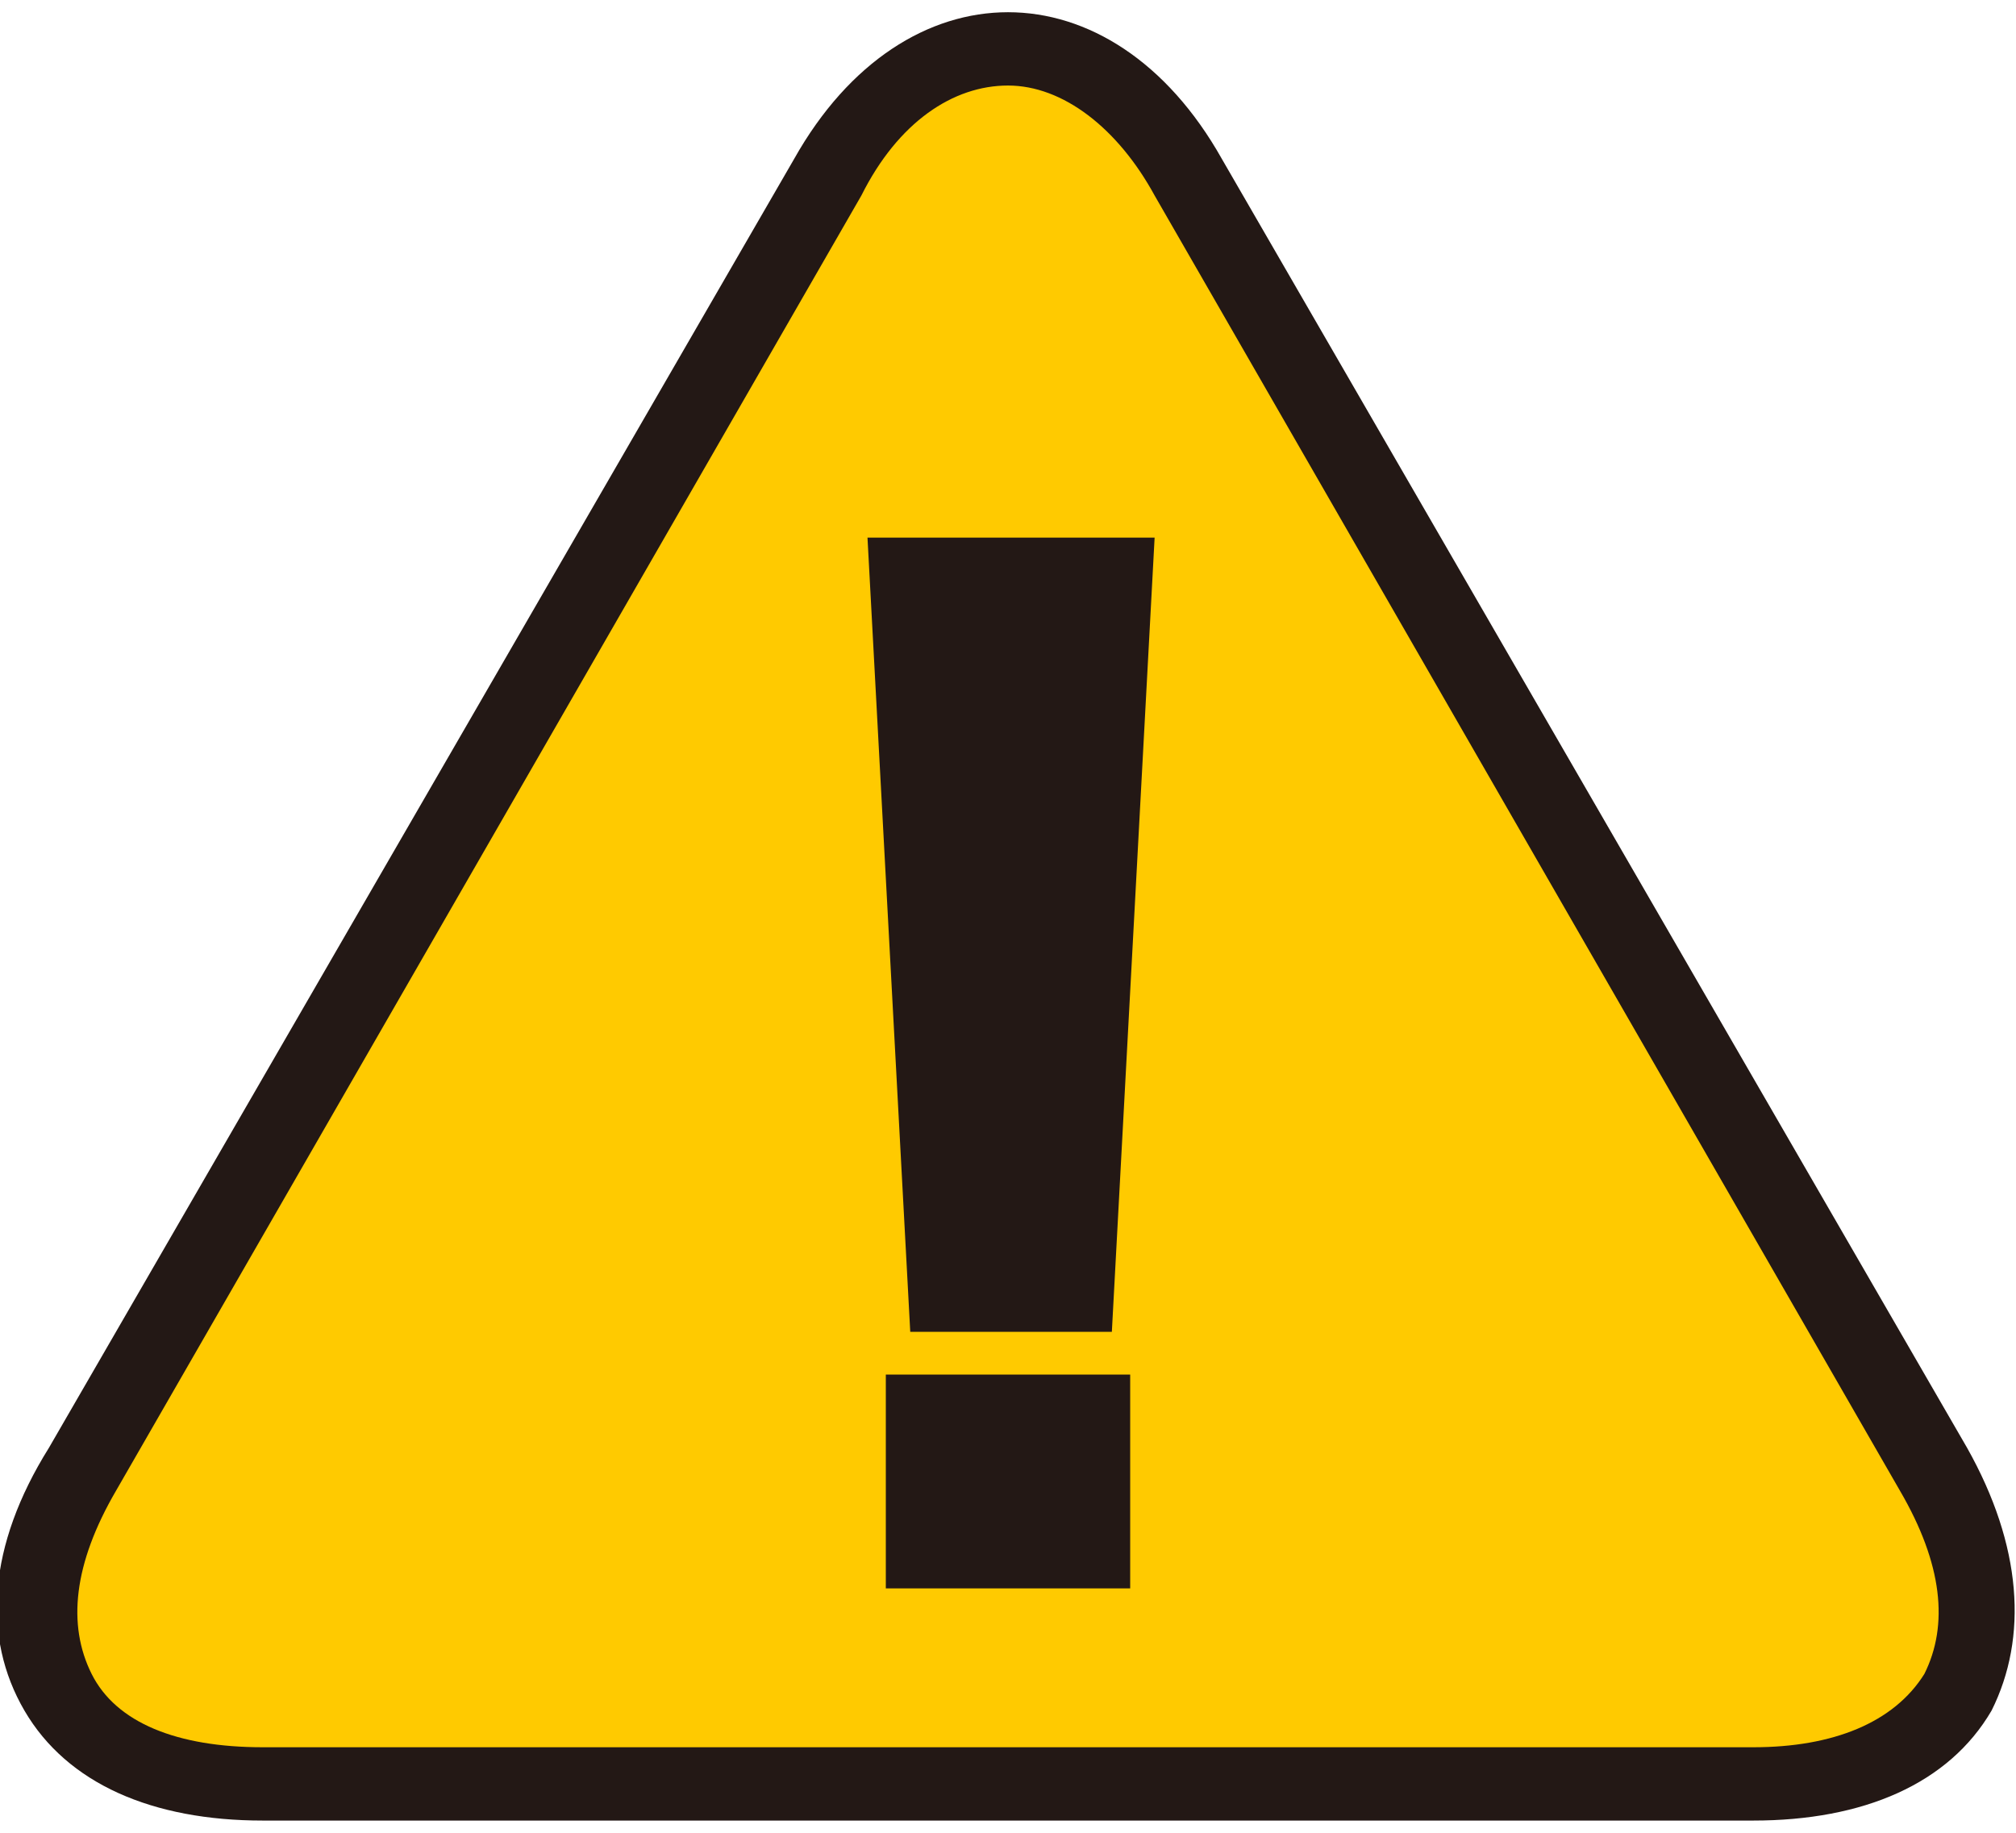
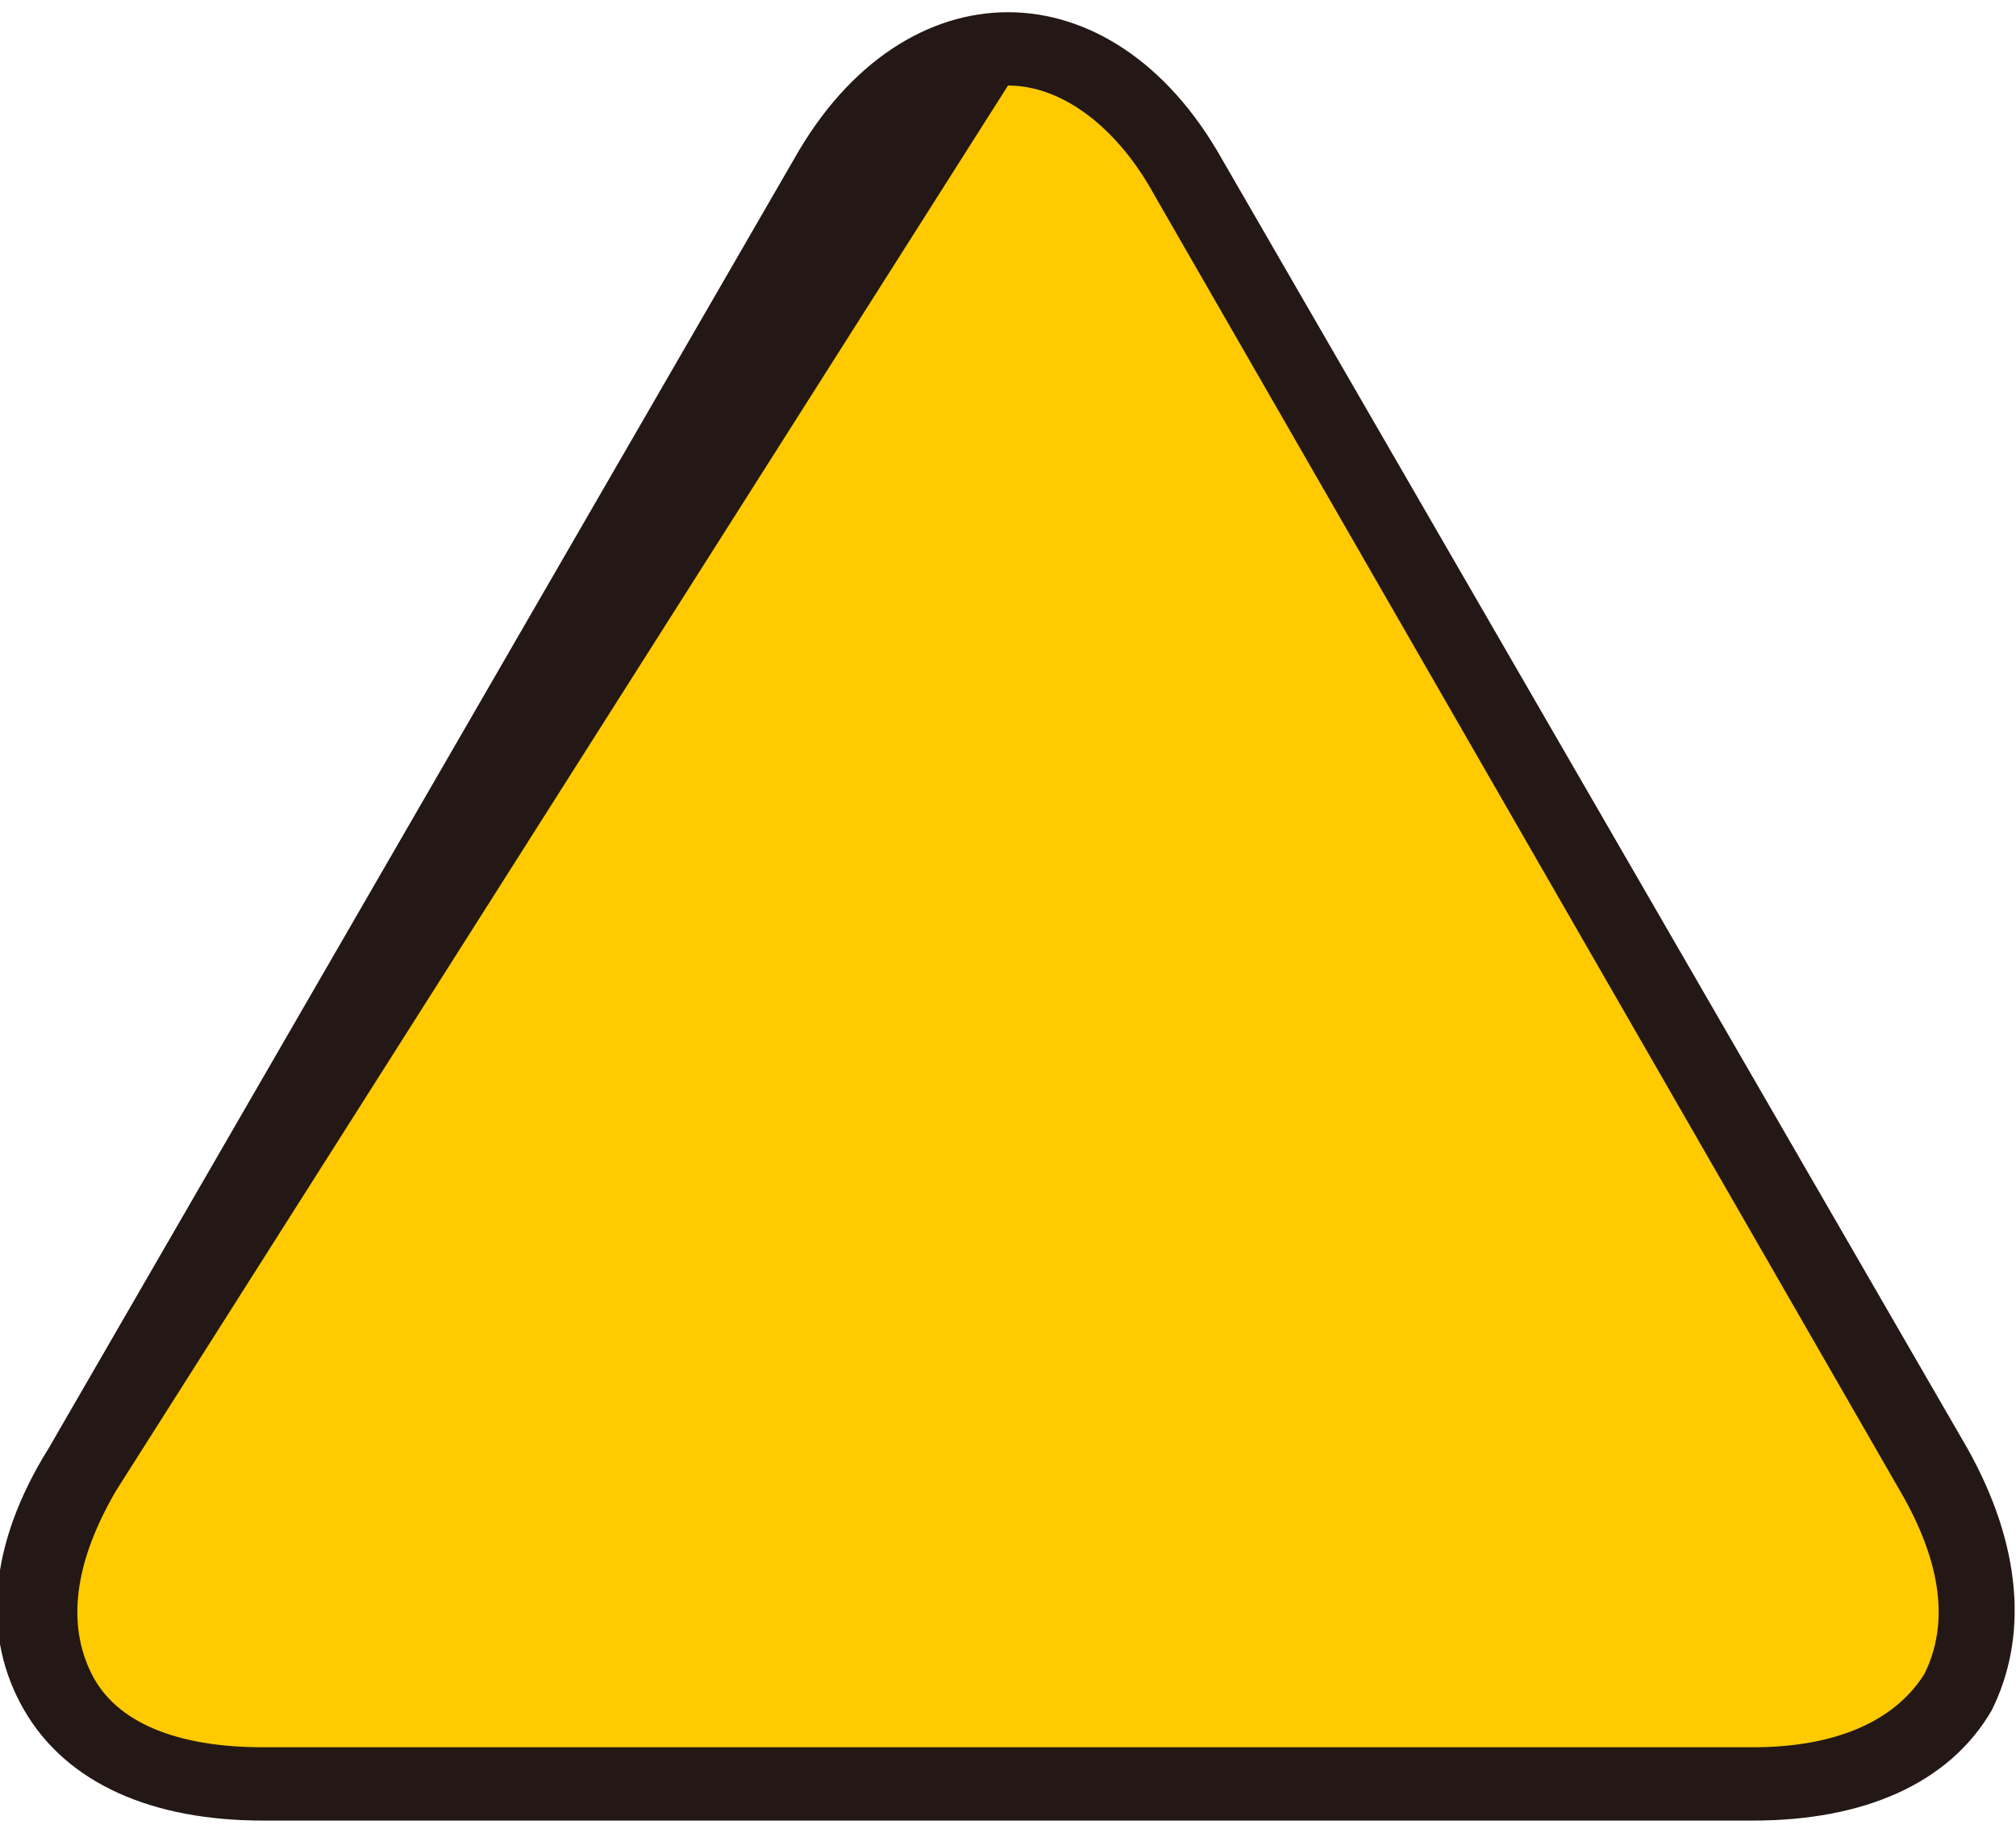
<svg xmlns="http://www.w3.org/2000/svg" x="0px" y="0px" width="33px" height="30px" viewBox="0 0 33 30" style="enable-background:new 0 0 33 30;" xml:space="preserve">
  <path fill="#FFCA00" d="M4.3,29.2c-3.3,0-4.6-2.3-3-5.1L13.5,2.9c1.6-2.8,4.3-2.8,5.9,0l12.2,21.1c1.6,2.8,0.3,5.1-3,5.1H4.3z" />
-   <path fill="#231815" d="M28.7,29.8H4.3c-1.8,0-3.2-0.6-3.9-1.8s-0.6-2.7,0.4-4.3L13,2.6c0.9-1.6,2.2-2.4,3.5-2.4S19.1,1,20,2.6l12.2,21.1c0.9,1.6,1,3.1,0.4,4.3C31.9,29.2,30.5,29.8,28.7,29.8z M16.5,1.4c-0.9,0-1.8,0.6-2.4,1.8L1.9,24.4c-0.7,1.2-0.8,2.2-0.4,3c0.4,0.8,1.4,1.2,2.8,1.2h24.4c1.3,0,2.3-0.4,2.8-1.2c0.4-0.8,0.3-1.8-0.4-3L18.9,3.2C18.3,2.1,17.4,1.4,16.5,1.4z" />
-   <path fill="#231815" d="M18.9,8.8l-0.7,13h-3.3l-0.7-13H18.9z M18.5,22.6V26h-4v-3.5H18.5z" />
+   <path fill="#231815" d="M28.7,29.8H4.3c-1.8,0-3.2-0.6-3.9-1.8s-0.6-2.7,0.4-4.3L13,2.6c0.9-1.6,2.2-2.4,3.5-2.4S19.1,1,20,2.6l12.2,21.1c0.9,1.6,1,3.1,0.4,4.3C31.9,29.2,30.5,29.8,28.7,29.8z M16.5,1.4L1.9,24.4c-0.7,1.2-0.8,2.2-0.4,3c0.4,0.8,1.4,1.2,2.8,1.2h24.4c1.3,0,2.3-0.4,2.8-1.2c0.4-0.8,0.3-1.8-0.4-3L18.9,3.2C18.3,2.1,17.4,1.4,16.5,1.4z" />
</svg>